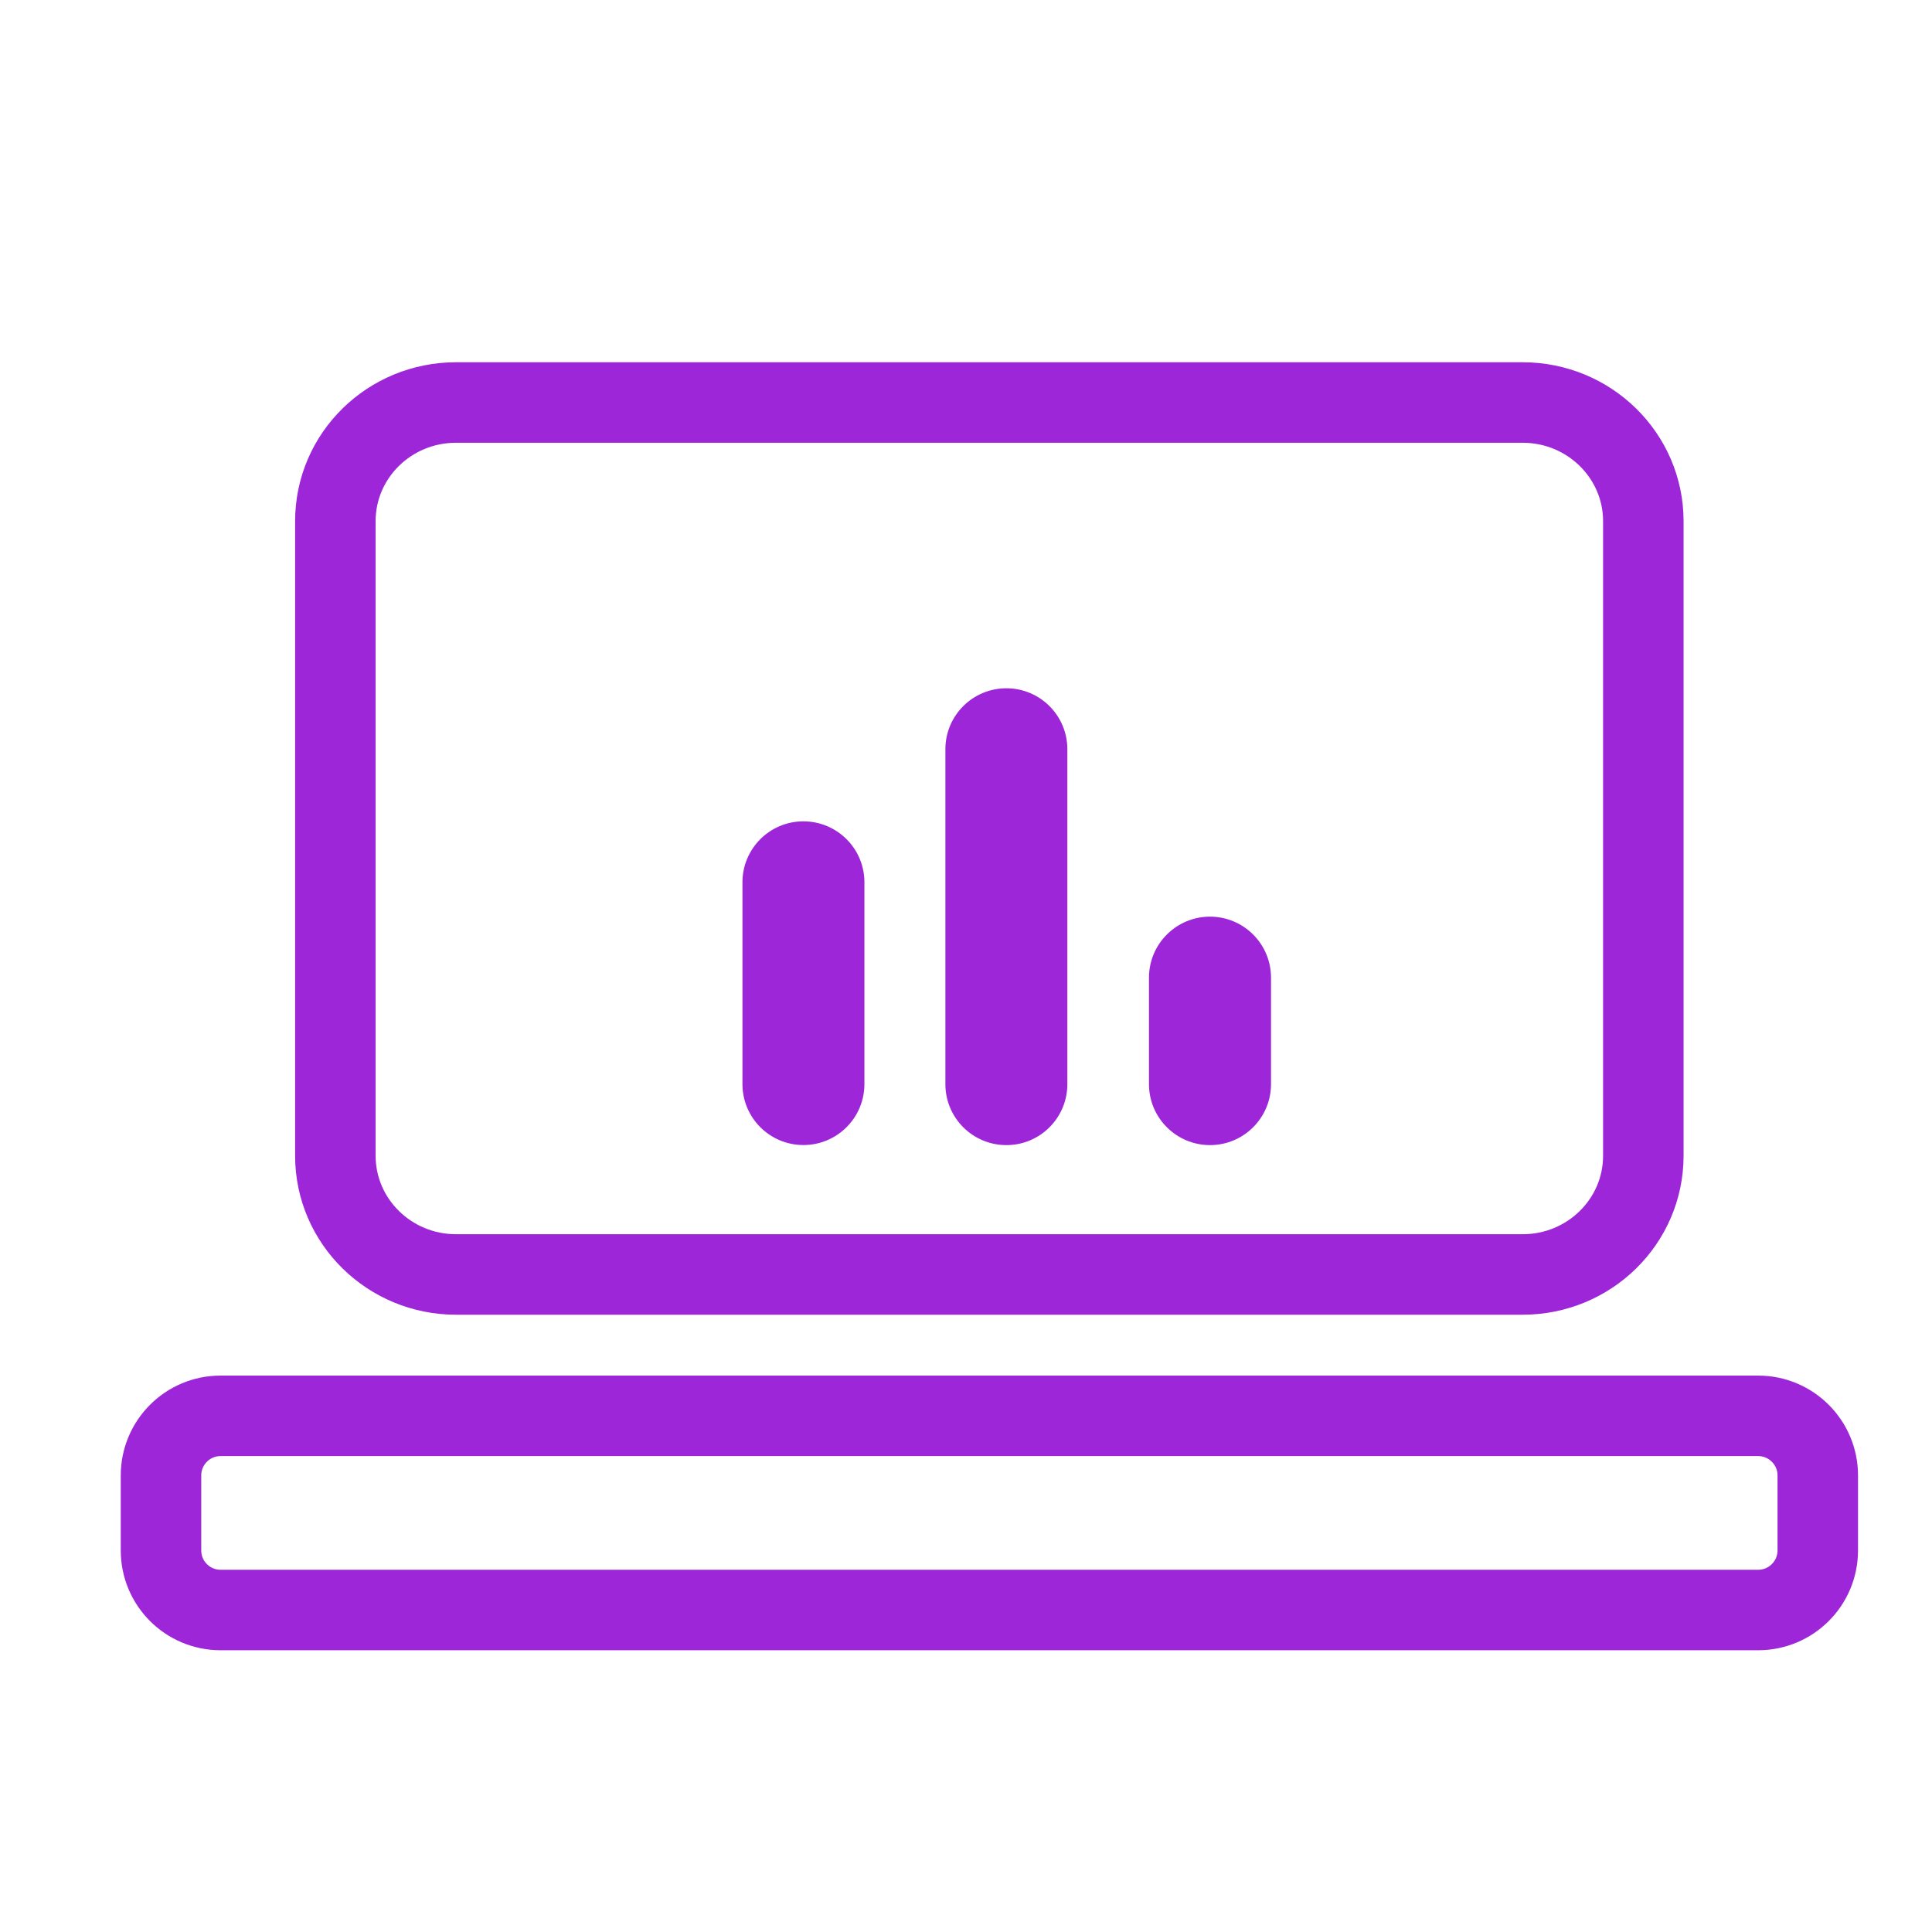
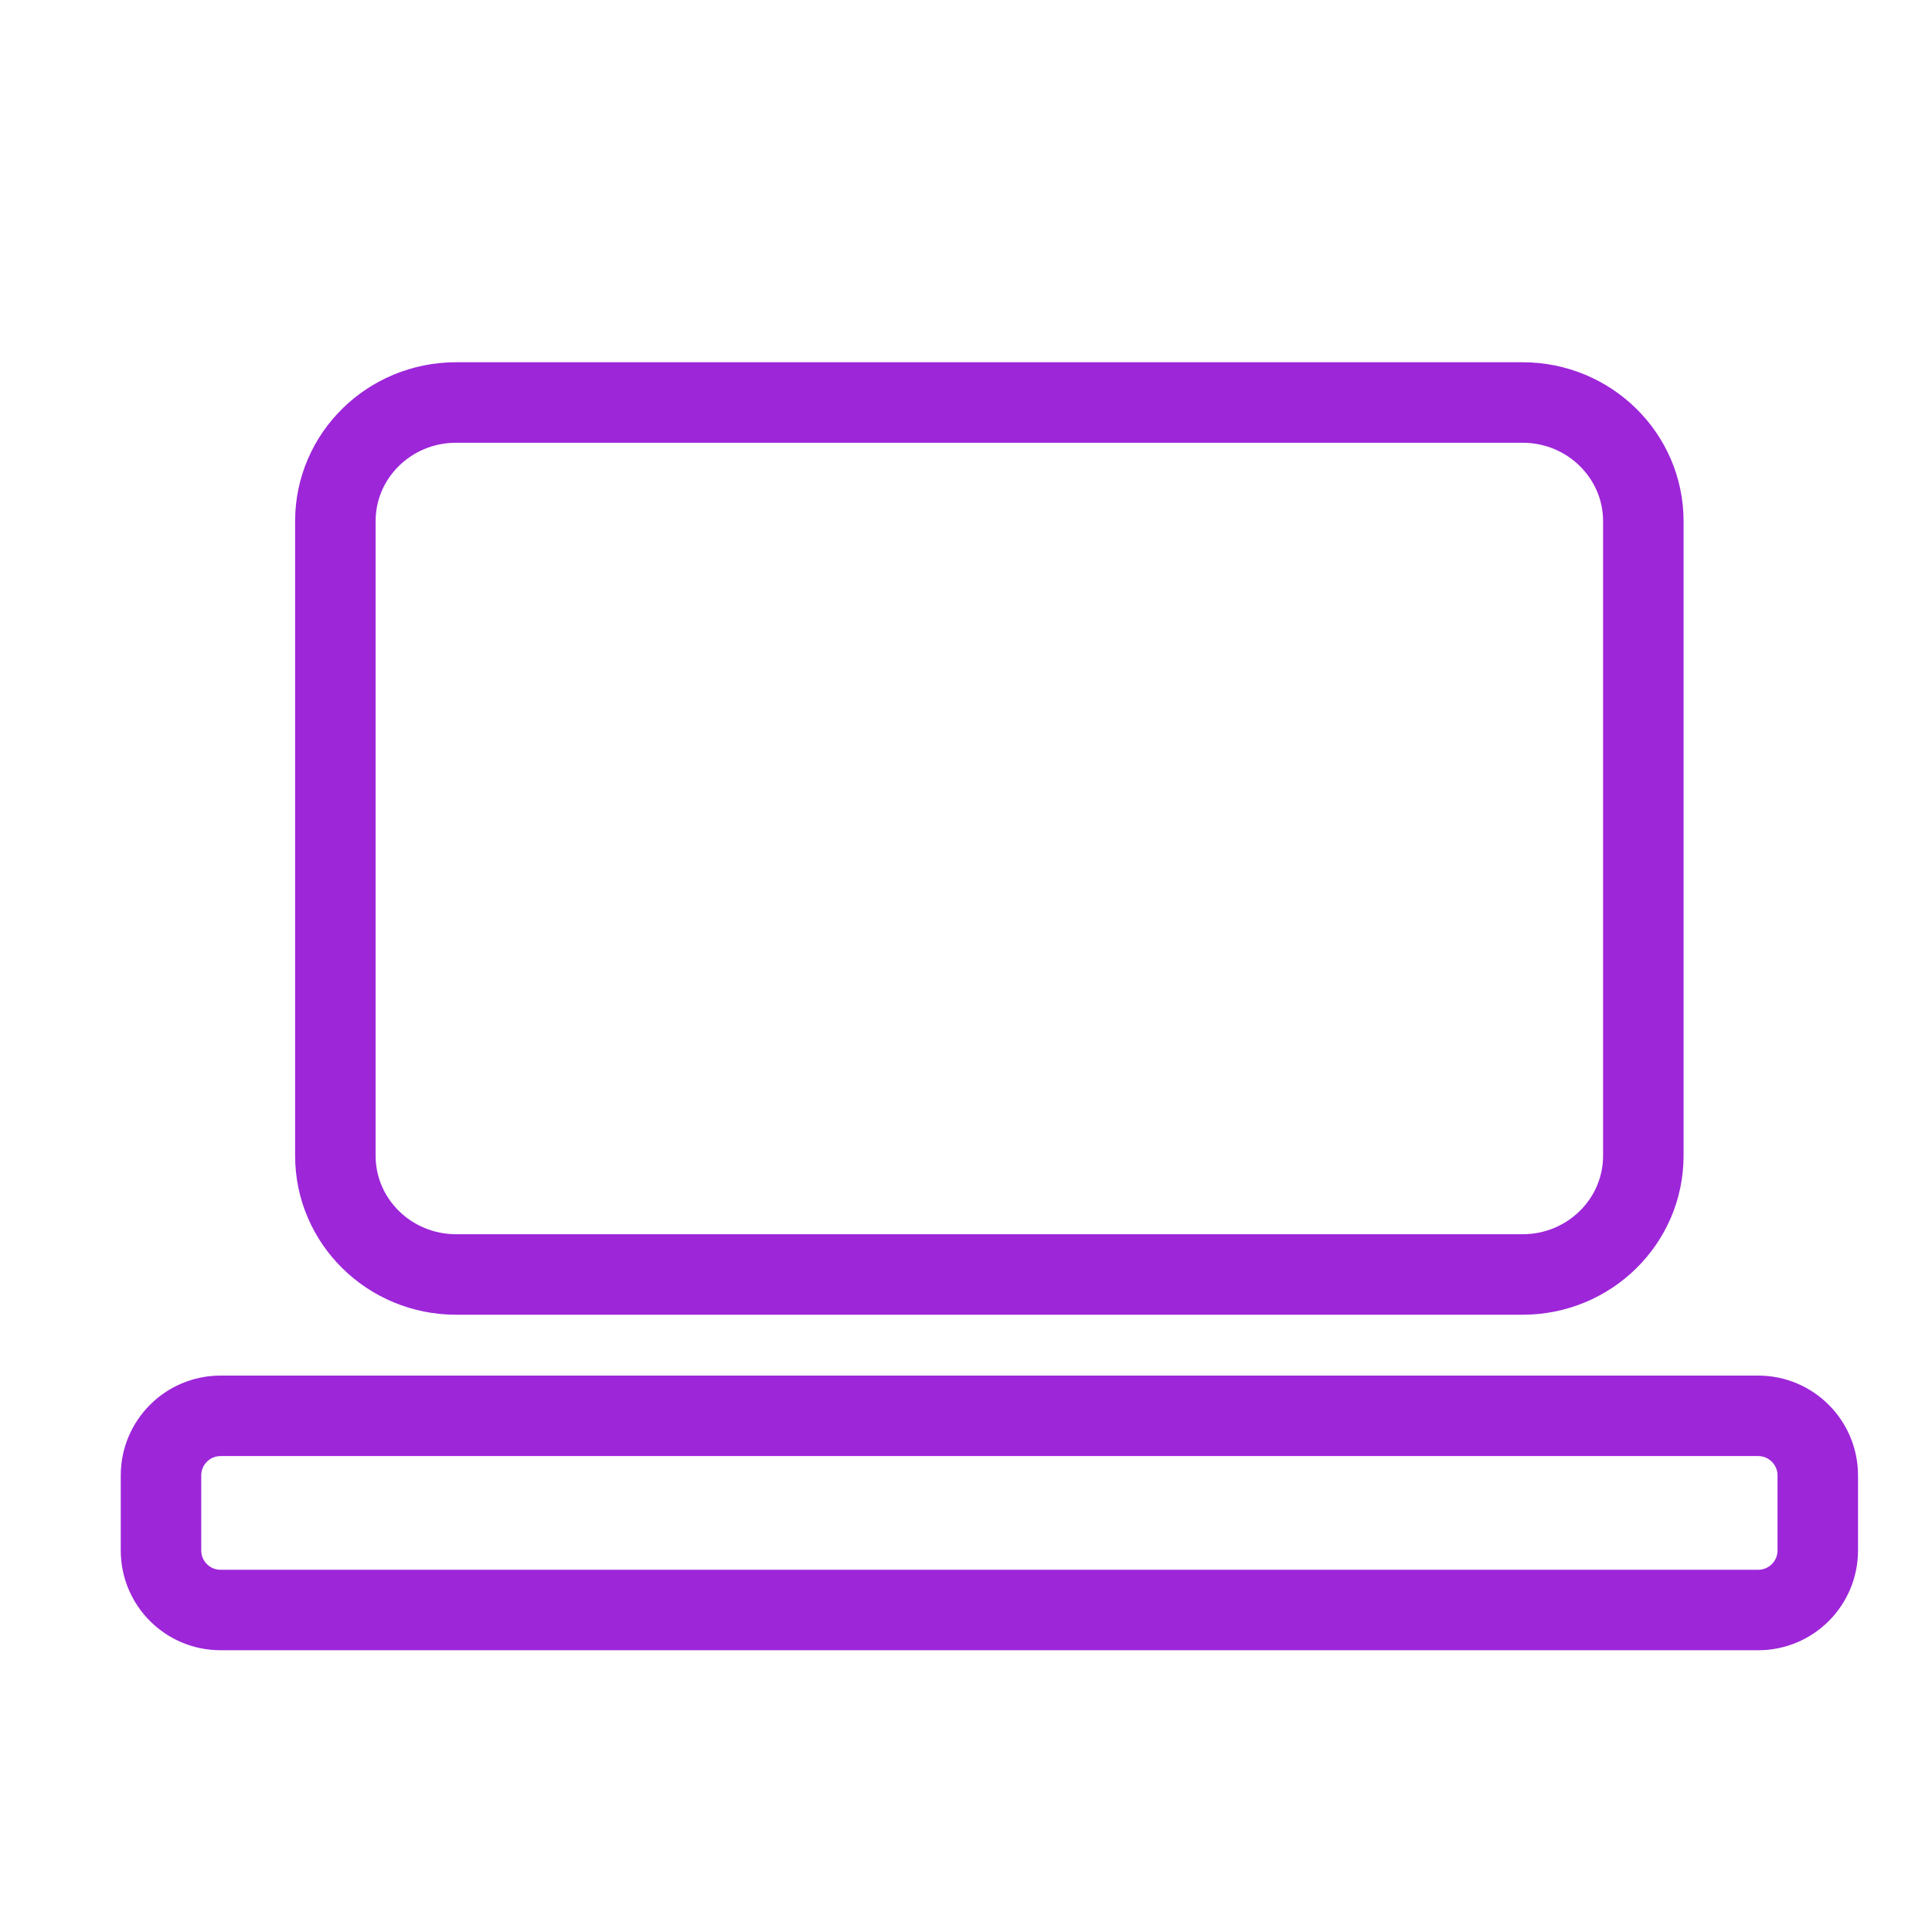
<svg xmlns="http://www.w3.org/2000/svg" width="24" height="24" viewBox="0 0 24 24" fill="none">
  <path d="M5.666 15.832H18.914C19.743 15.832 20.414 15.172 20.414 14.357V6.474C20.414 5.661 19.743 5 18.914 5H5.666C4.837 5 4.166 5.659 4.166 6.474V14.357C4.166 15.171 4.837 15.832 5.666 15.832Z" stroke="#9D26D9" stroke-miterlimit="10" />
  <path d="M21.841 17.588H2.74C2.331 17.588 2 17.92 2 18.328V19.26C2 19.669 2.331 20 2.74 20H21.841C22.249 20 22.581 19.669 22.581 19.26V18.328C22.581 17.92 22.249 17.588 21.841 17.588Z" stroke="#9D26D9" stroke-miterlimit="10" />
-   <path d="M13.259 9.307C13.259 8.889 12.92 8.55 12.502 8.55C12.083 8.55 11.744 8.889 11.744 9.307V13.468C11.744 13.886 12.083 14.225 12.502 14.225C12.92 14.225 13.259 13.886 13.259 13.468V9.307Z" fill="#9D26D9" />
-   <path d="M10.738 10.96C10.738 10.542 10.399 10.203 9.98 10.203C9.562 10.203 9.223 10.542 9.223 10.96V13.467C9.223 13.885 9.562 14.224 9.98 14.224C10.399 14.224 10.738 13.885 10.738 13.467V10.96Z" fill="#9D26D9" />
-   <path d="M15.789 12.145C15.789 11.726 15.449 11.387 15.031 11.387C14.613 11.387 14.273 11.726 14.273 12.145V13.468C14.273 13.886 14.613 14.225 15.031 14.225C15.449 14.225 15.789 13.886 15.789 13.468V12.145Z" fill="#9D26D9" />
</svg>